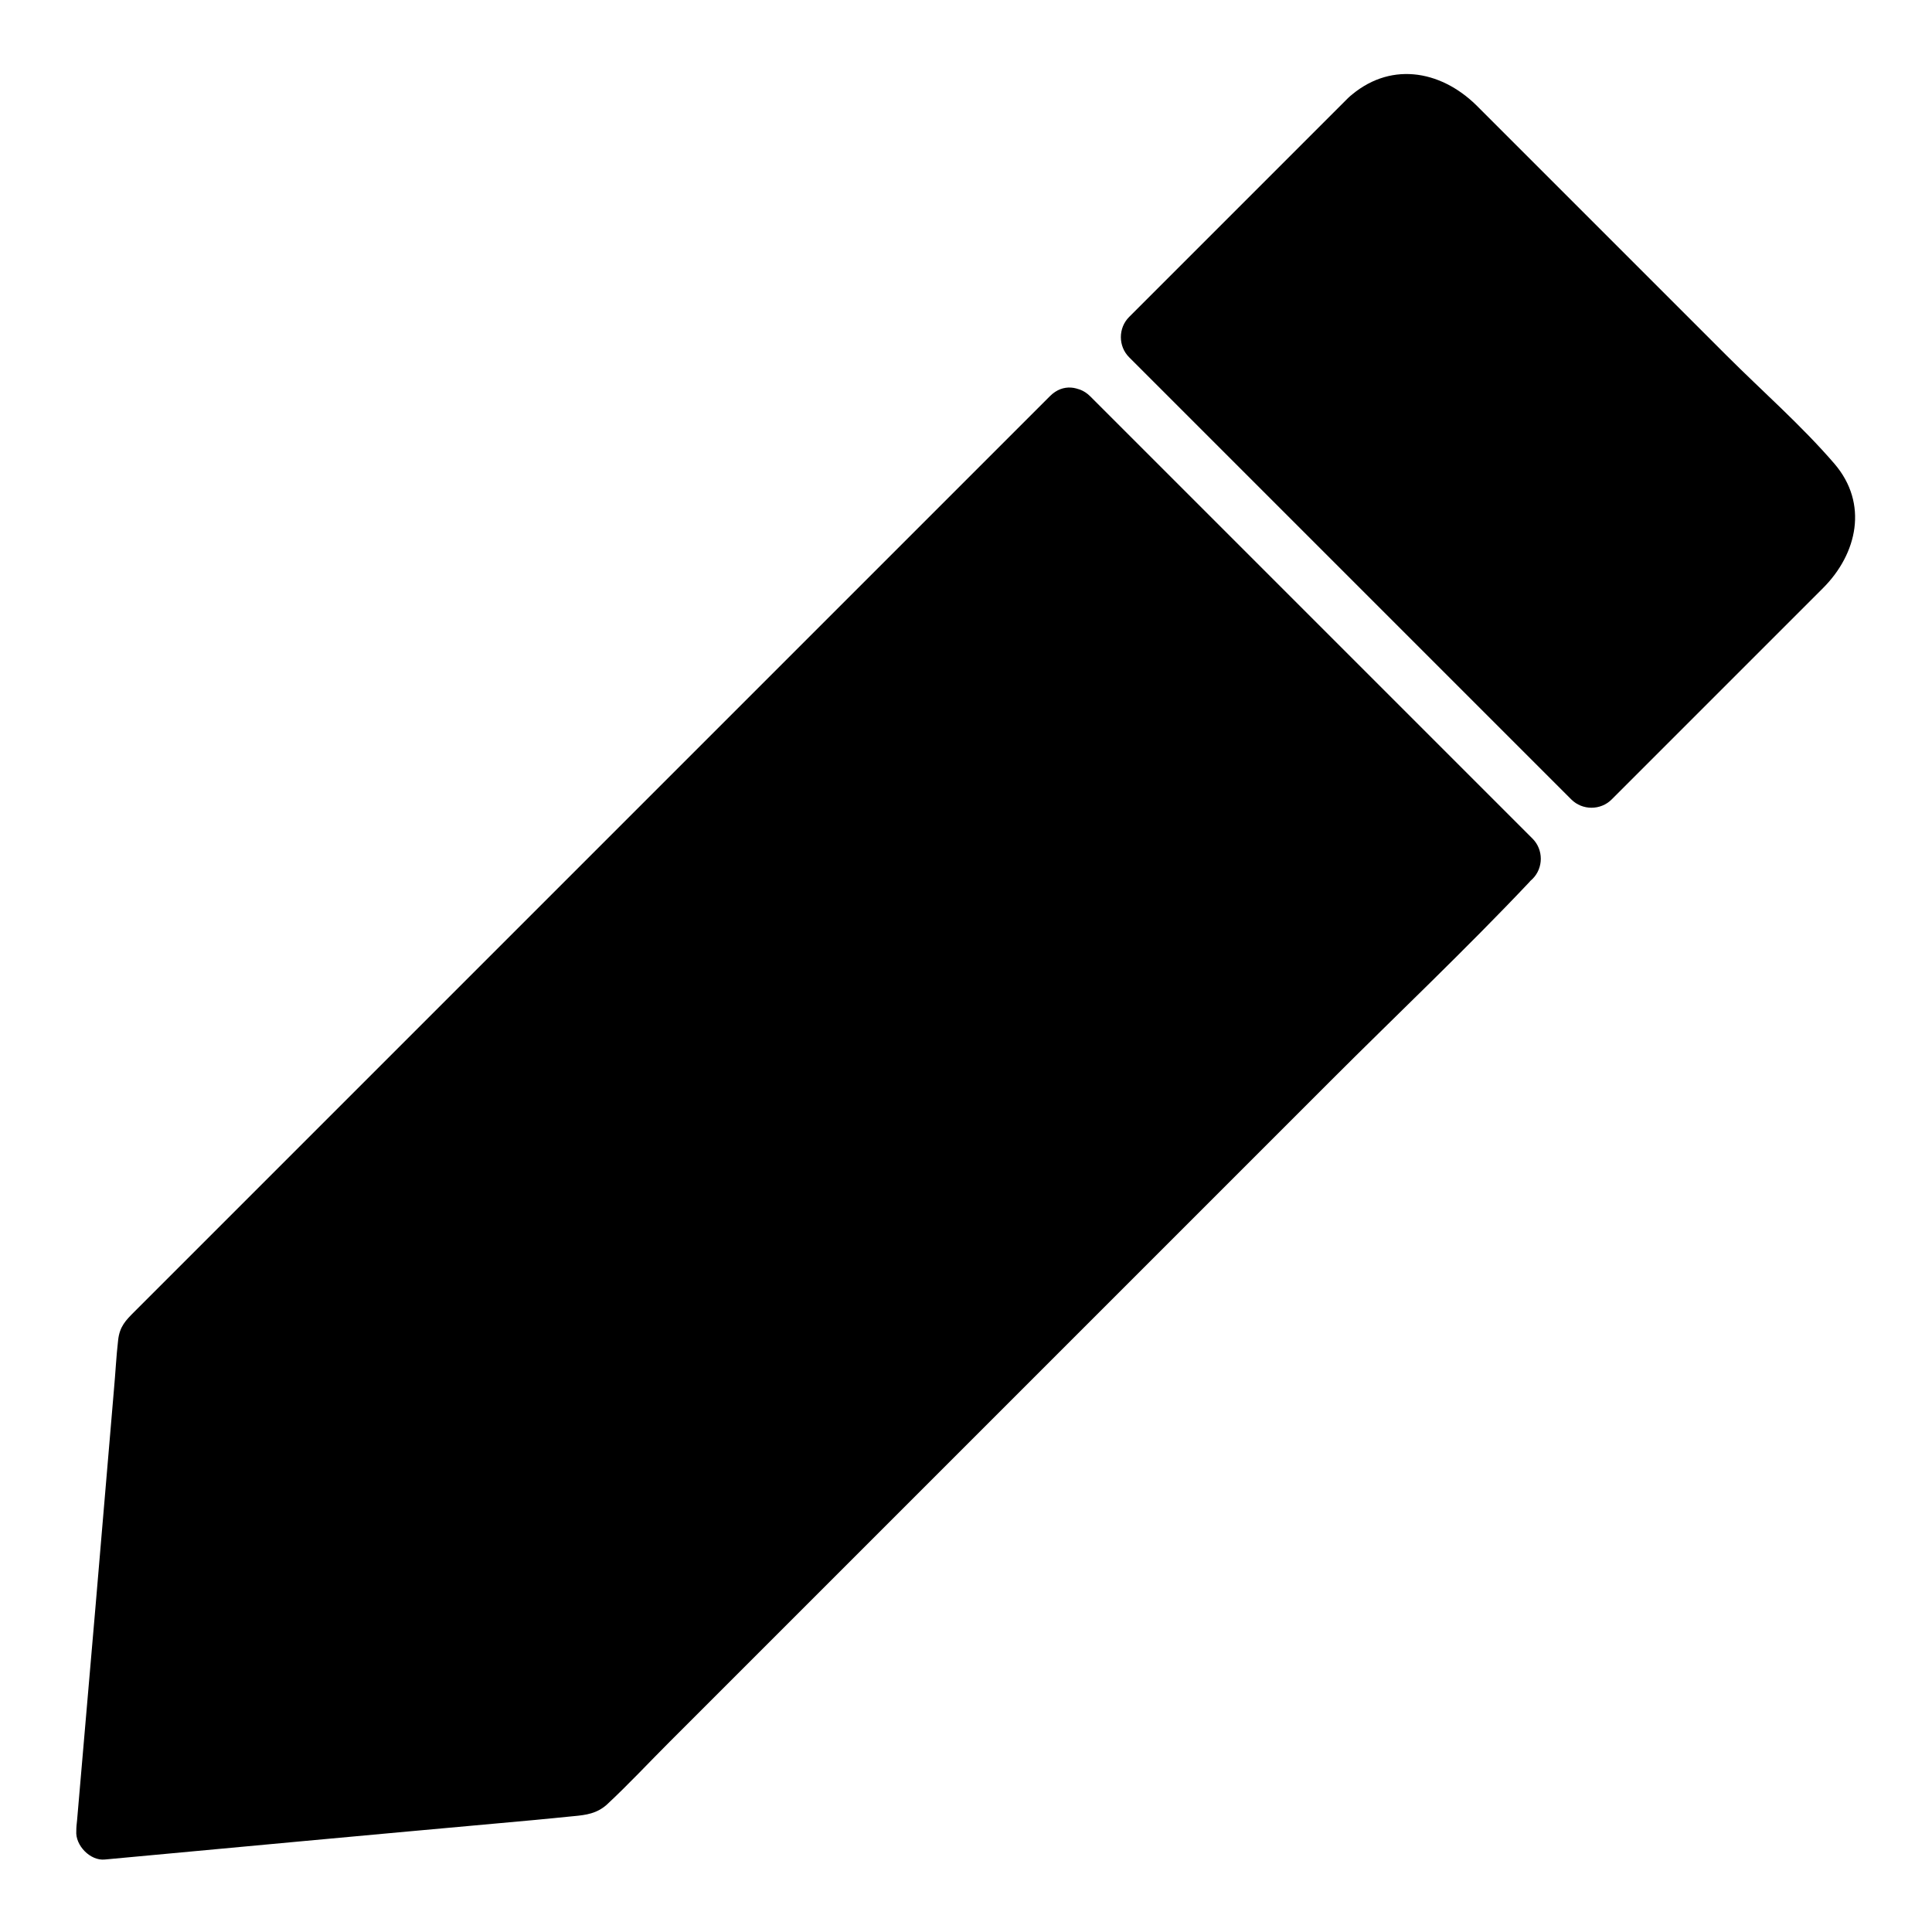
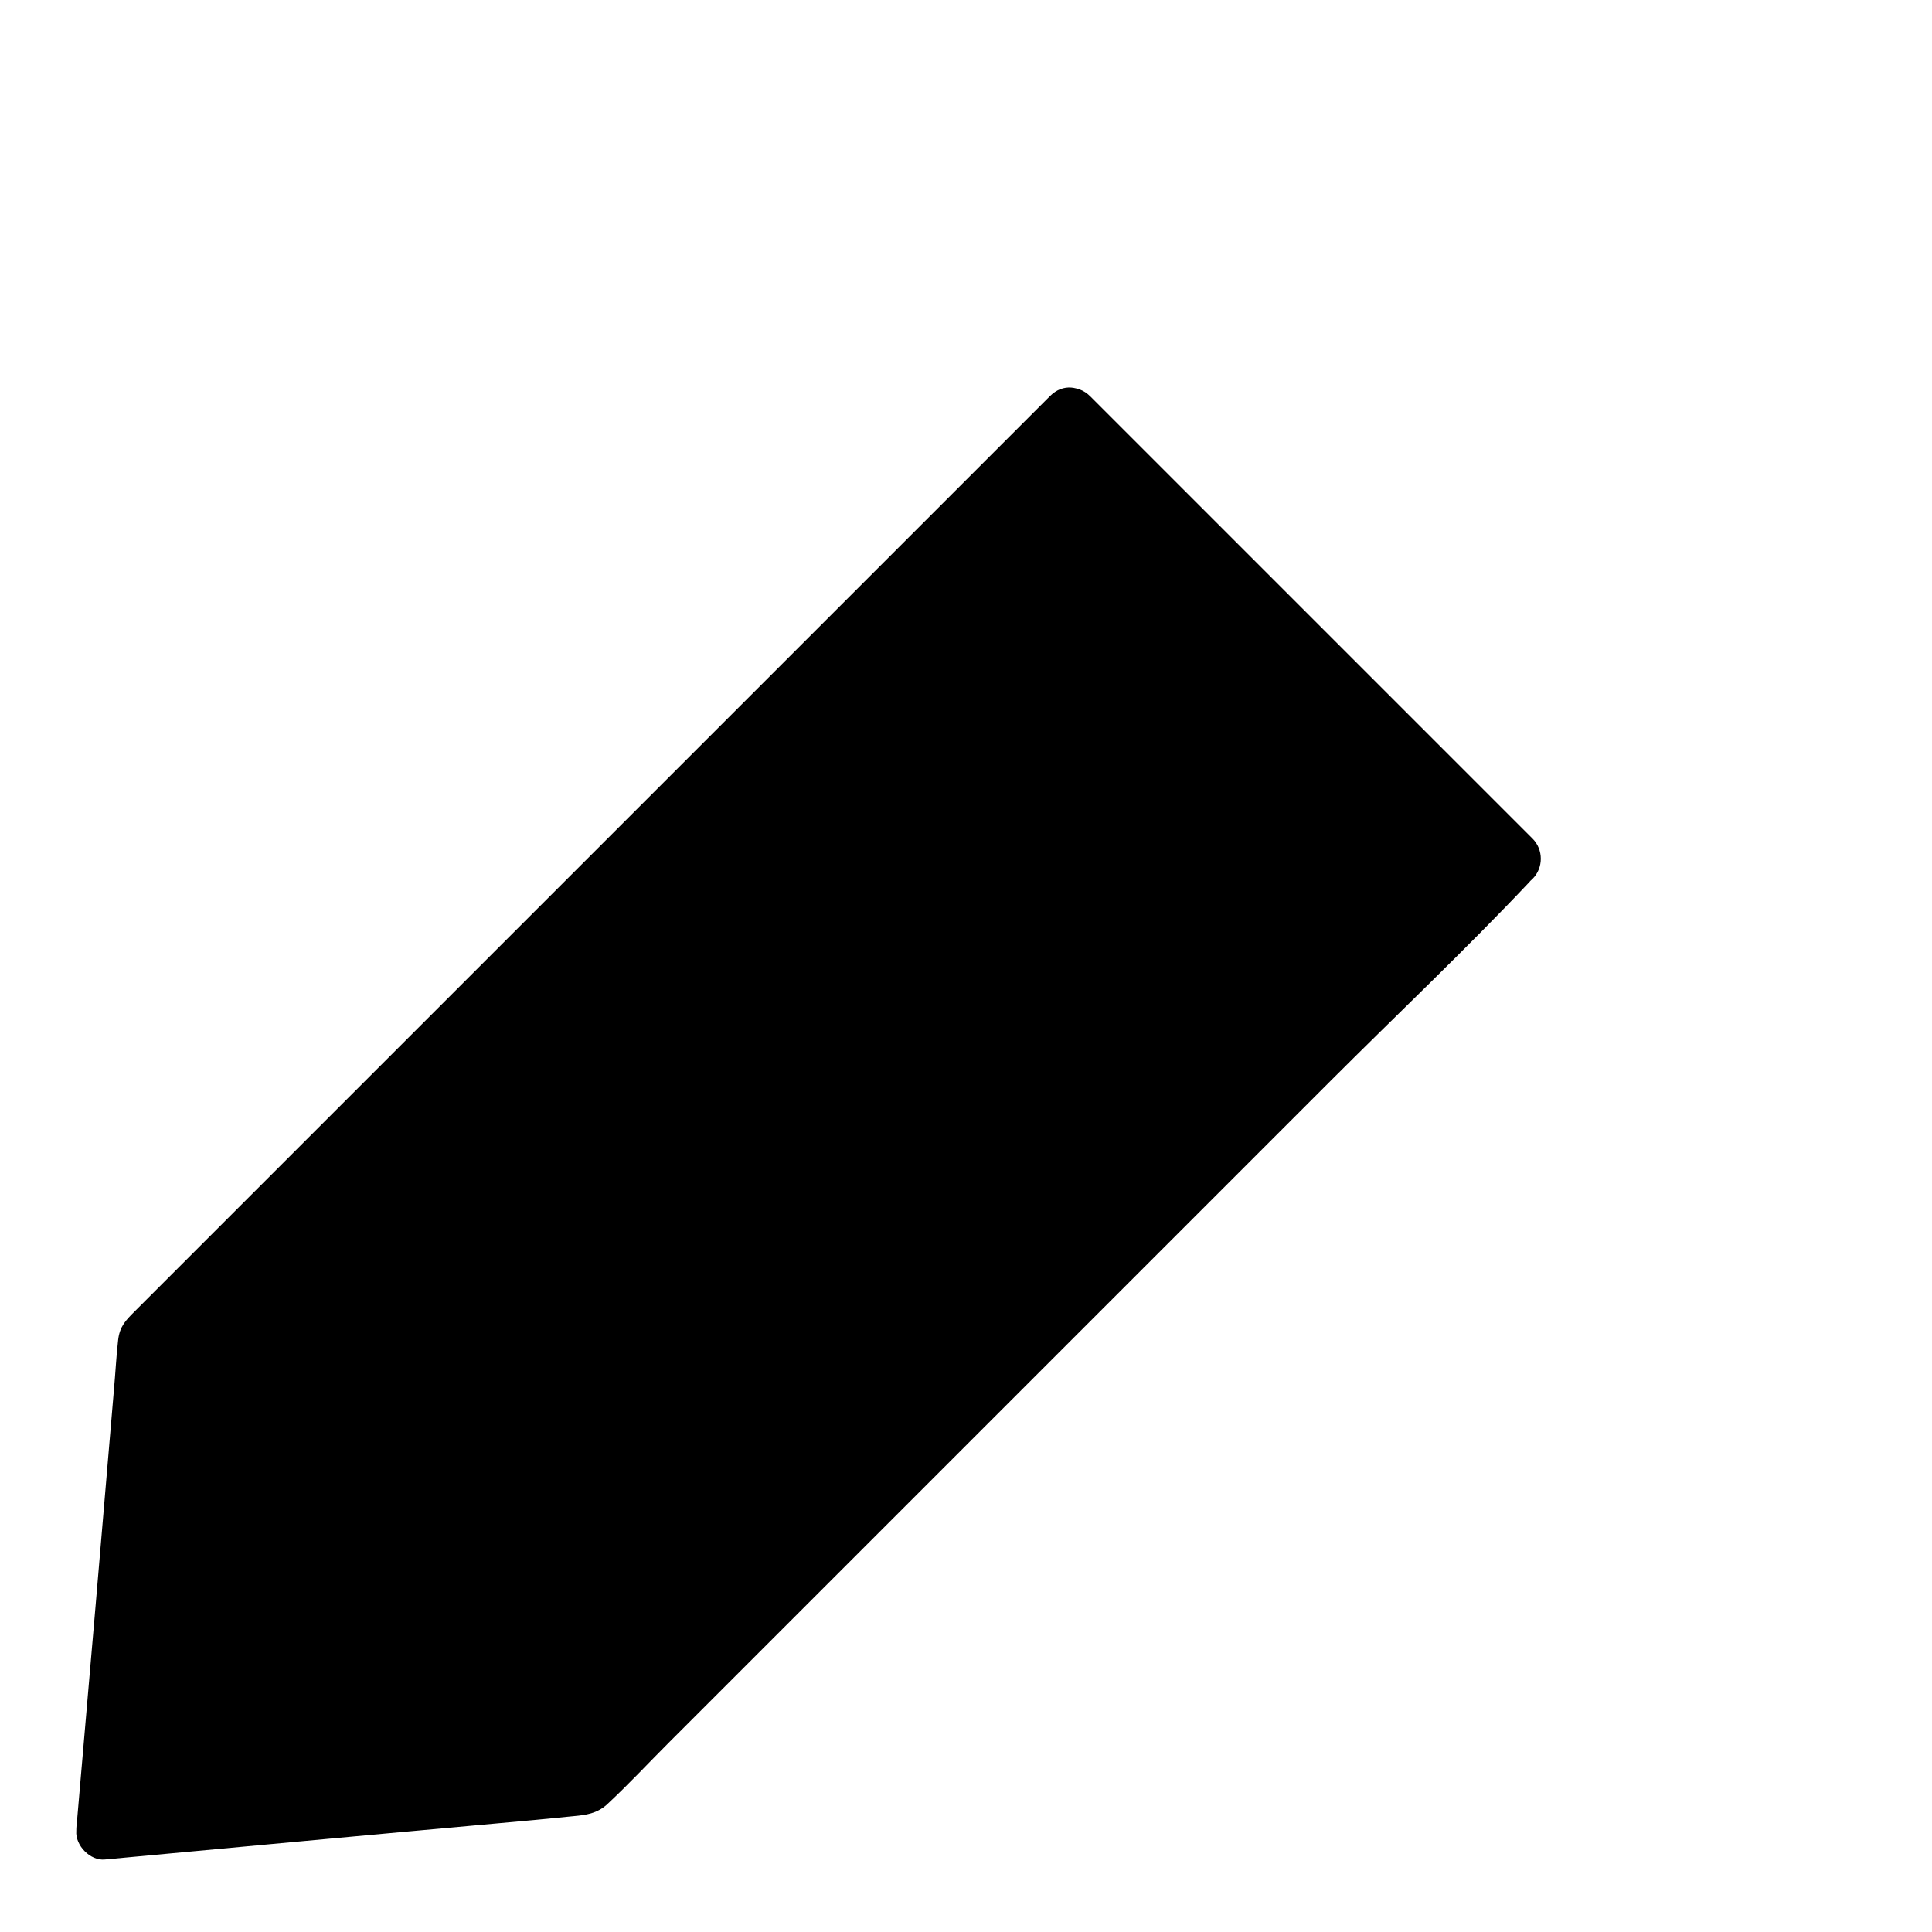
<svg xmlns="http://www.w3.org/2000/svg" fill="#000000" width="800px" height="800px" version="1.1" viewBox="144 144 512 512">
  <g>
-     <path d="m506.61 175.3-58.039 58.039 117.18 117.29 58.039-58.039c5.844-5.844 5.844-15.316 0-21.16l-96.023-96.125c-5.844-5.844-15.316-5.844-21.16 0z" />
-     <path d="m501.27 169.96c-19.348 19.348-38.691 38.691-58.039 58.039-2.922 2.922-2.922 7.758 0 10.68 34.258 34.258 68.52 68.52 102.88 102.88 4.734 4.734 9.574 9.574 14.309 14.309 2.922 2.922 7.758 2.922 10.68 0 12.395-12.395 24.688-24.688 37.082-37.082 6.348-6.348 12.594-12.594 18.941-18.941 9.07-9.07 12.09-22.371 3.023-32.949-8.766-10.176-19.145-19.246-28.617-28.719-16.223-16.223-32.445-32.445-48.77-48.77l-17.531-17.531c-9.676-9.473-23.277-11.691-33.957-1.914-7.254 6.551 3.527 17.23 10.68 10.68 5.441-4.938 10.078-0.402 13.906 3.426 5.039 5.039 10.078 10.078 15.012 15.012 15.316 15.316 30.633 30.633 45.949 45.949 10.277 10.277 21.059 20.254 30.934 30.934 4.133 4.434 2.922 8.969-1.008 12.898l-16.93 16.93c-13.098 13.098-26.301 26.301-39.398 39.398h10.68c-34.258-34.258-68.52-68.52-102.88-102.88-4.734-4.734-9.574-9.574-14.309-14.309v10.68c19.348-19.348 38.691-38.691 58.039-58.039 6.856-6.852-3.824-17.535-10.676-10.68z" />
    <path d="m427.61 254.3-244.65 244.65-11.184 130.19 127.16-11.789 245.86-245.86z" />
    <path d="m422.27 248.96c-14.711 14.711-29.32 29.32-44.031 44.031-31.137 31.137-62.172 62.172-93.305 93.305-28.012 28.016-56.125 56.125-84.238 84.238-7.055 7.055-14.008 14.008-21.059 21.059-2.316 2.316-3.93 3.93-4.332 7.559-0.504 4.332-0.707 8.766-1.109 13.098-3.223 38.09-6.449 76.074-9.773 114.16-0.102 0.906-0.203 1.812-0.203 2.82-0.301 3.828 3.727 7.961 7.559 7.559 34.66-3.223 69.324-6.449 103.98-9.574 6.75-0.605 13.504-1.211 20.254-1.914 3.324-0.301 6.144-0.707 8.766-3.023 5.742-5.34 11.184-11.184 16.727-16.727 26.703-26.703 53.402-53.402 80.207-80.207 31.641-31.641 63.277-63.277 94.918-94.918 17.531-17.531 35.668-34.66 52.699-52.699 0.203-0.301 0.504-0.504 0.805-0.805 2.922-2.922 2.922-7.758 0-10.68-34.258-34.258-68.52-68.52-102.88-102.88-4.734-4.734-9.574-9.574-14.309-14.309-6.852-6.852-17.531 3.828-10.68 10.68l117.19 117.19v-10.68c-8.16 8.16-16.223 16.223-24.383 24.383-19.547 19.547-39.094 39.094-58.645 58.645-23.68 23.68-47.258 47.258-70.938 70.938-20.555 20.555-41.109 41.109-61.668 61.668l-20.254 20.254c-3.125 3.125-6.953 6.144-9.574 9.574-0.102 0.203-0.301 0.301-0.402 0.402 1.812-0.707 3.527-1.512 5.34-2.215-37.082 3.426-74.262 6.852-111.34 10.277-5.238 0.504-10.48 1.008-15.719 1.41 2.519 2.519 5.039 5.039 7.559 7.559 3.223-37.988 6.449-75.973 9.672-113.96 0.504-5.441 0.906-10.781 1.41-16.223-0.707 1.812-1.512 3.527-2.215 5.34 8.062-8.062 16.121-16.121 24.285-24.285 19.547-19.547 39.094-39.094 58.543-58.543 23.477-23.477 47.055-47.055 70.535-70.535 20.355-20.355 40.707-40.707 61.062-61.062 9.977-9.977 20.355-19.547 29.926-29.926 0.102-0.102 0.301-0.301 0.402-0.402 6.852-6.856-3.828-17.535-10.781-10.582z" />
  </g>
</svg>